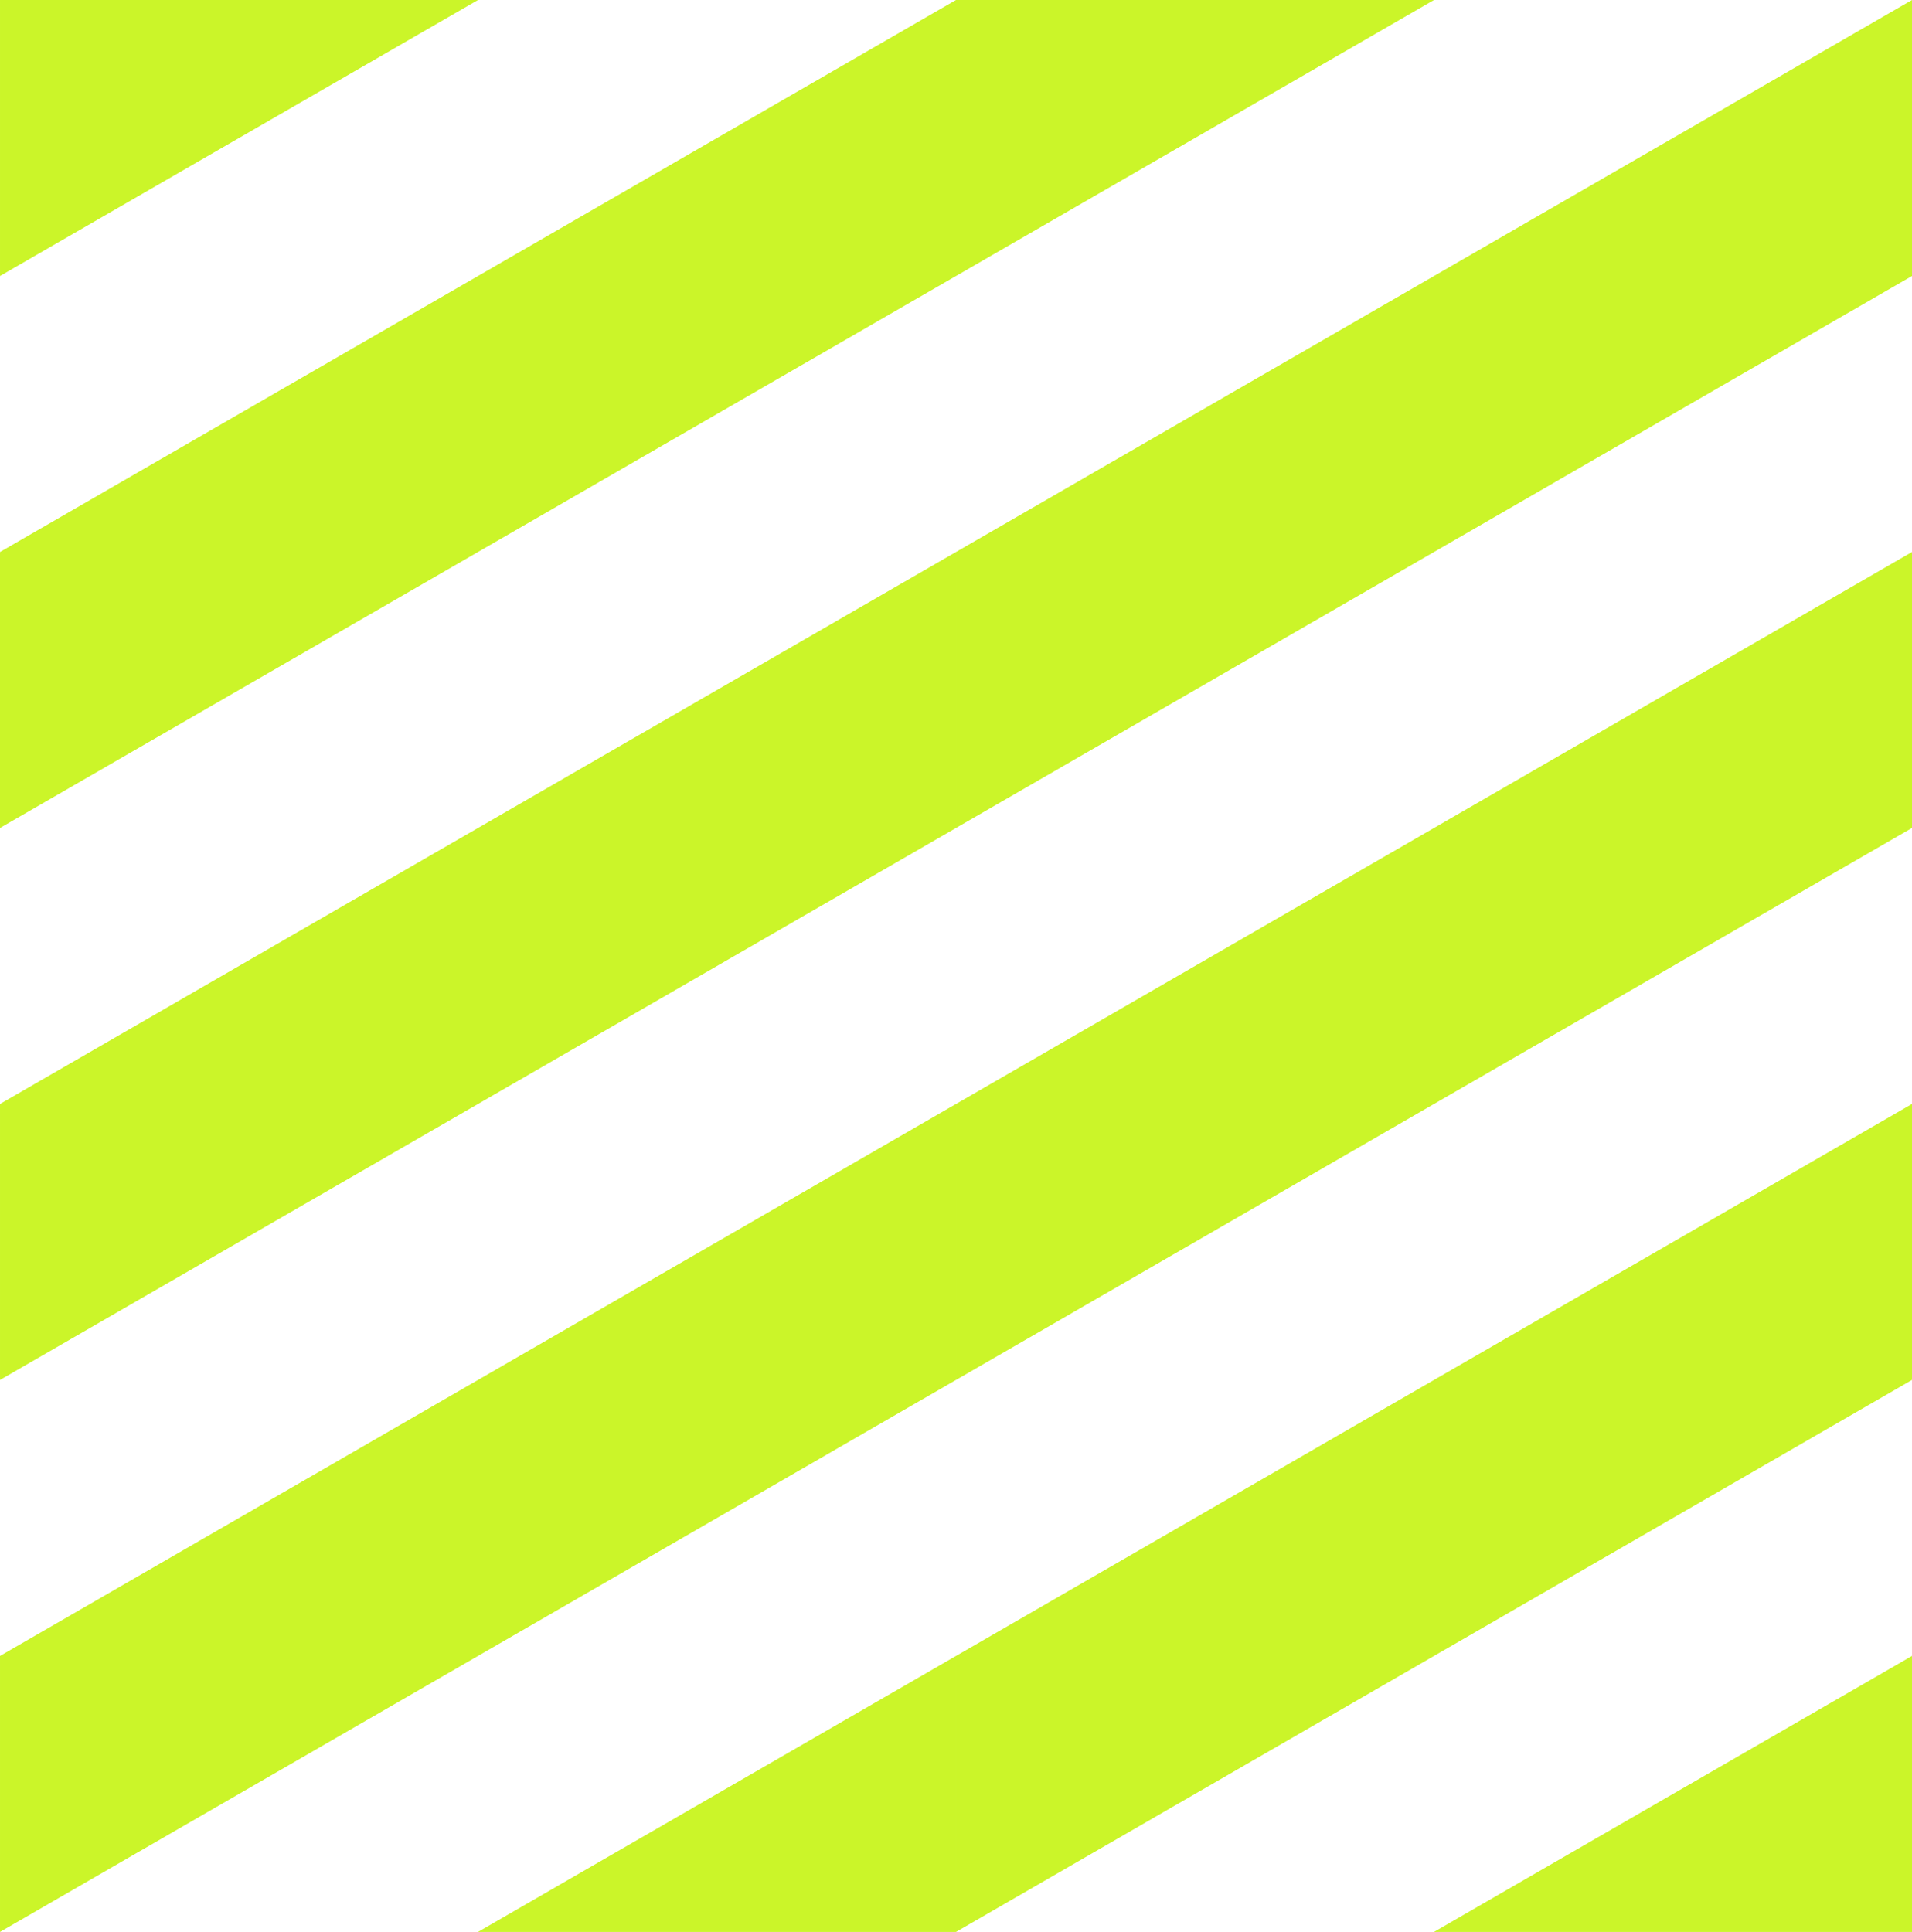
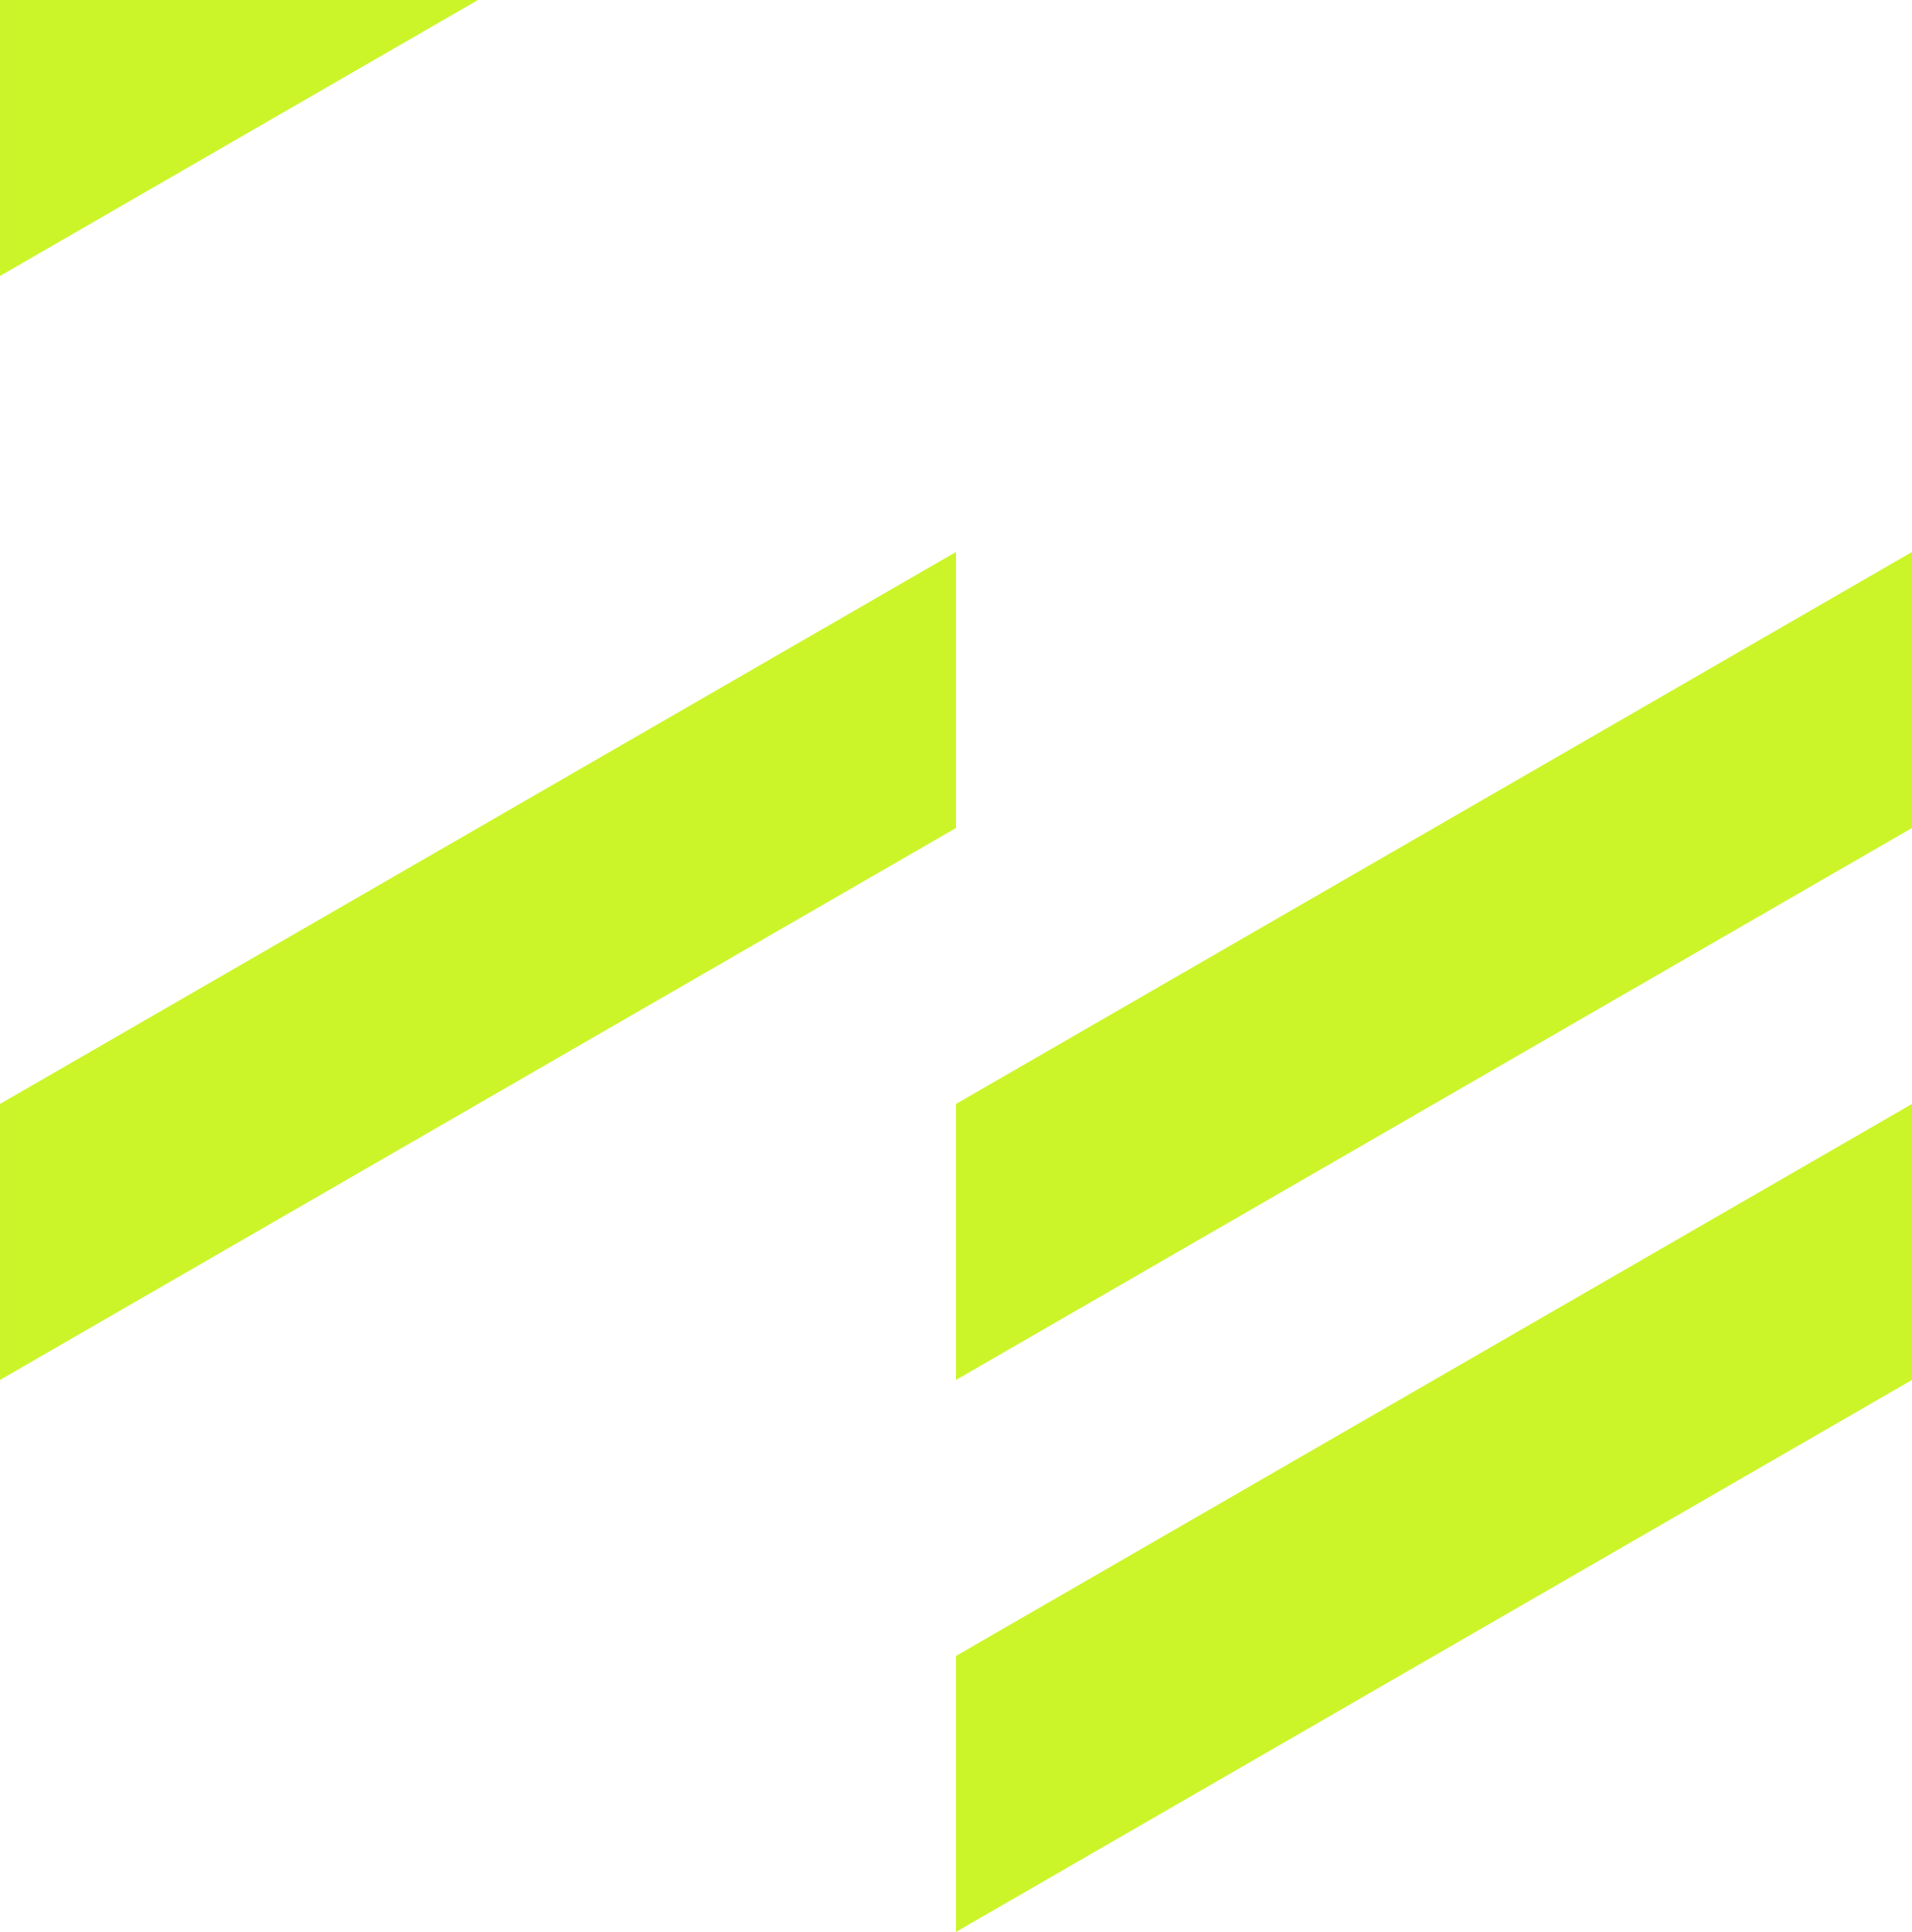
<svg xmlns="http://www.w3.org/2000/svg" width="532.84" height="538.361" viewBox="0 0 532.84 538.361">
  <g id="Group_16746" data-name="Group 16746" transform="translate(9998 11295.5)">
    <g id="Group_16467" data-name="Group 16467" transform="translate(-9998 -11295.5)">
      <path id="Path_25119" data-name="Path 25119" d="M0,0V76.909L133.209,0Z" transform="translate(0.001 0)" fill="#cbf529" />
      <path id="Path_25120" data-name="Path 25120" d="M0,227.734v76.909L266.42,150.827V73.918Z" transform="translate(0.001 79.901)" fill="#cbf529" />
-       <path id="Path_25121" data-name="Path 25121" d="M0,301.653v76.907L266.42,224.744V147.835Z" transform="translate(0.001 159.8)" fill="#cbf529" />
-       <path id="Path_25122" data-name="Path 25122" d="M64.014,298.66H197.223V221.753Z" transform="translate(69.196 239.701)" fill="#cbf529" />
-       <path id="Path_25123" data-name="Path 25123" d="M128.029,153.817v76.907L394.449,76.91V0Z" transform="translate(138.392 0.001)" fill="#cbf529" />
-       <path id="Path_25124" data-name="Path 25124" d="M266.42,0V0L0,153.818v76.907L266.42,76.909,399.631,0Z" transform="translate(0 0)" fill="#cbf529" />
      <path id="Path_25125" data-name="Path 25125" d="M128.029,227.734v76.909l266.42-153.817V73.918Z" transform="translate(138.392 79.901)" fill="#cbf529" />
      <path id="Path_25126" data-name="Path 25126" d="M128.029,301.653v76.907l266.42-153.817V147.835Z" transform="translate(138.392 159.8)" fill="#cbf529" />
-       <path id="Path_25127" data-name="Path 25127" d="M192.043,298.66H325.252V221.753Z" transform="translate(207.587 239.701)" fill="#cbf529" />
    </g>
  </g>
</svg>